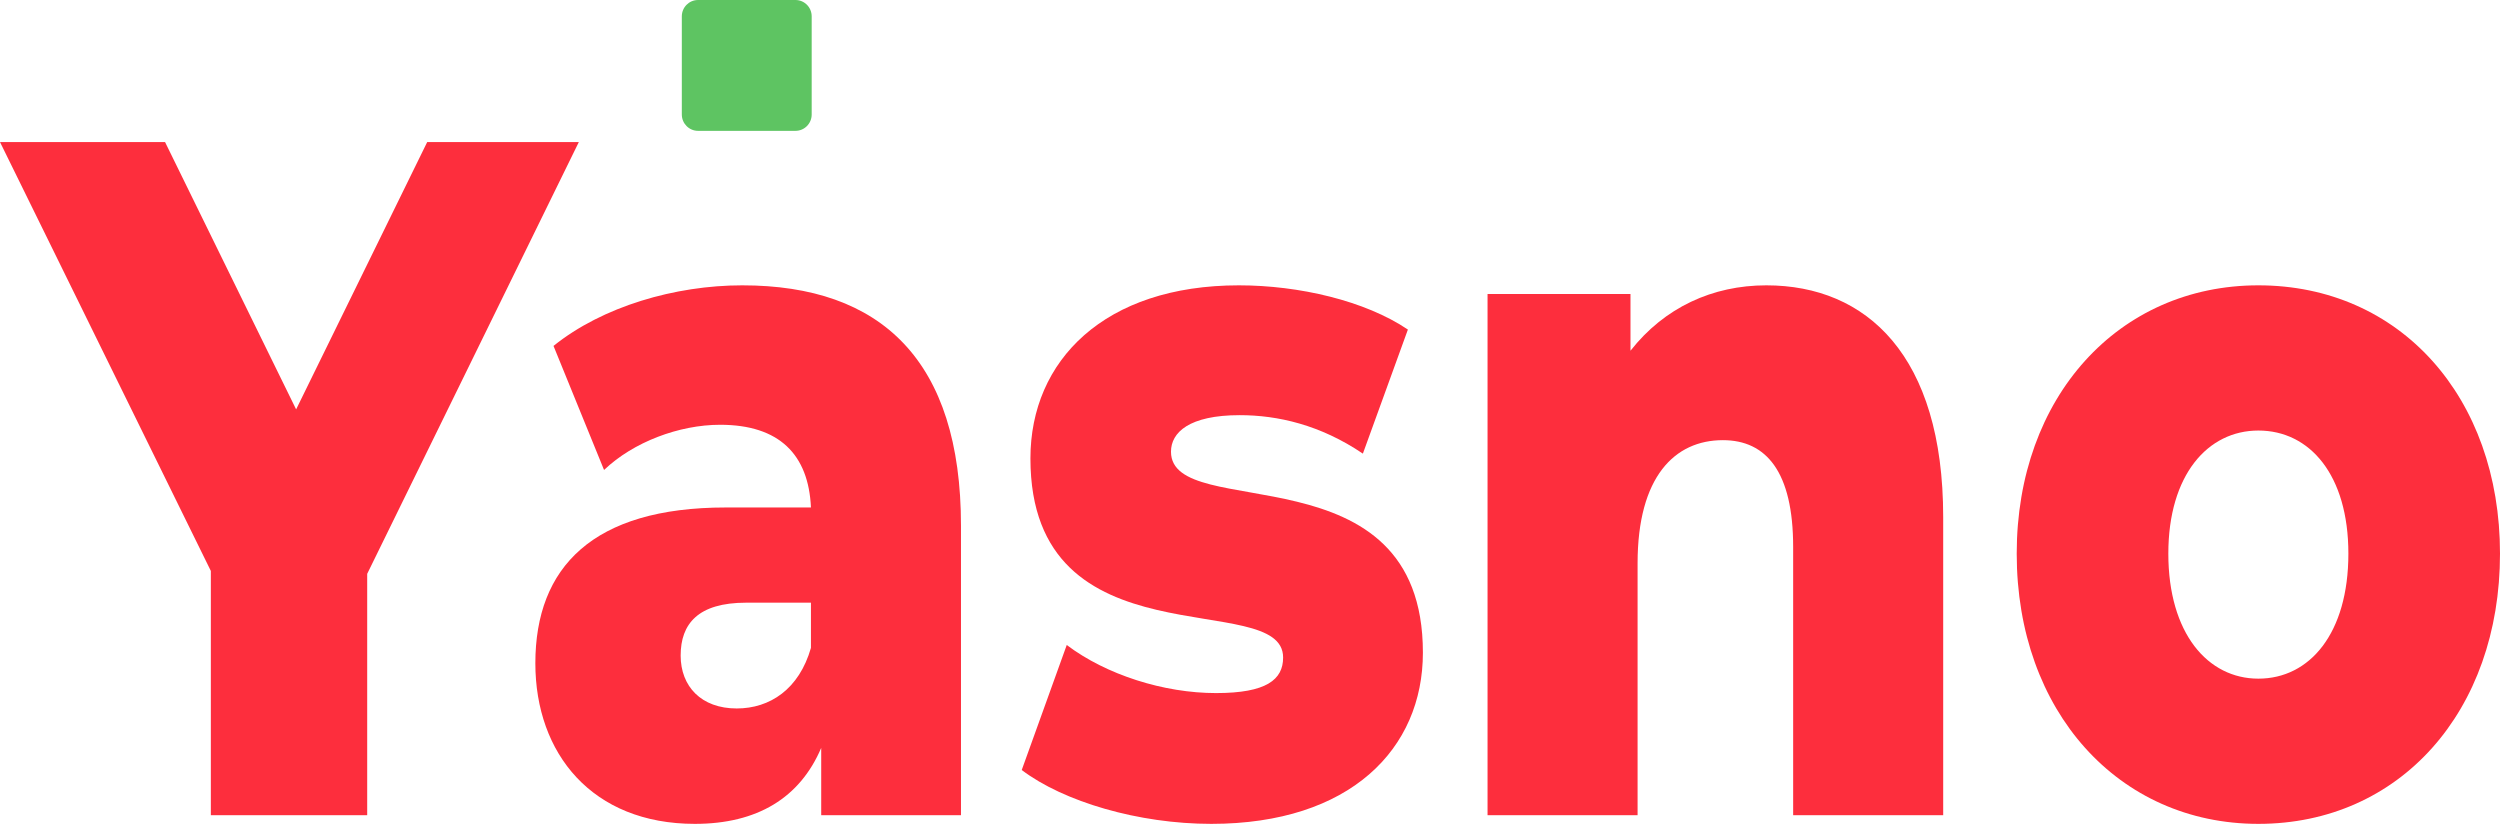
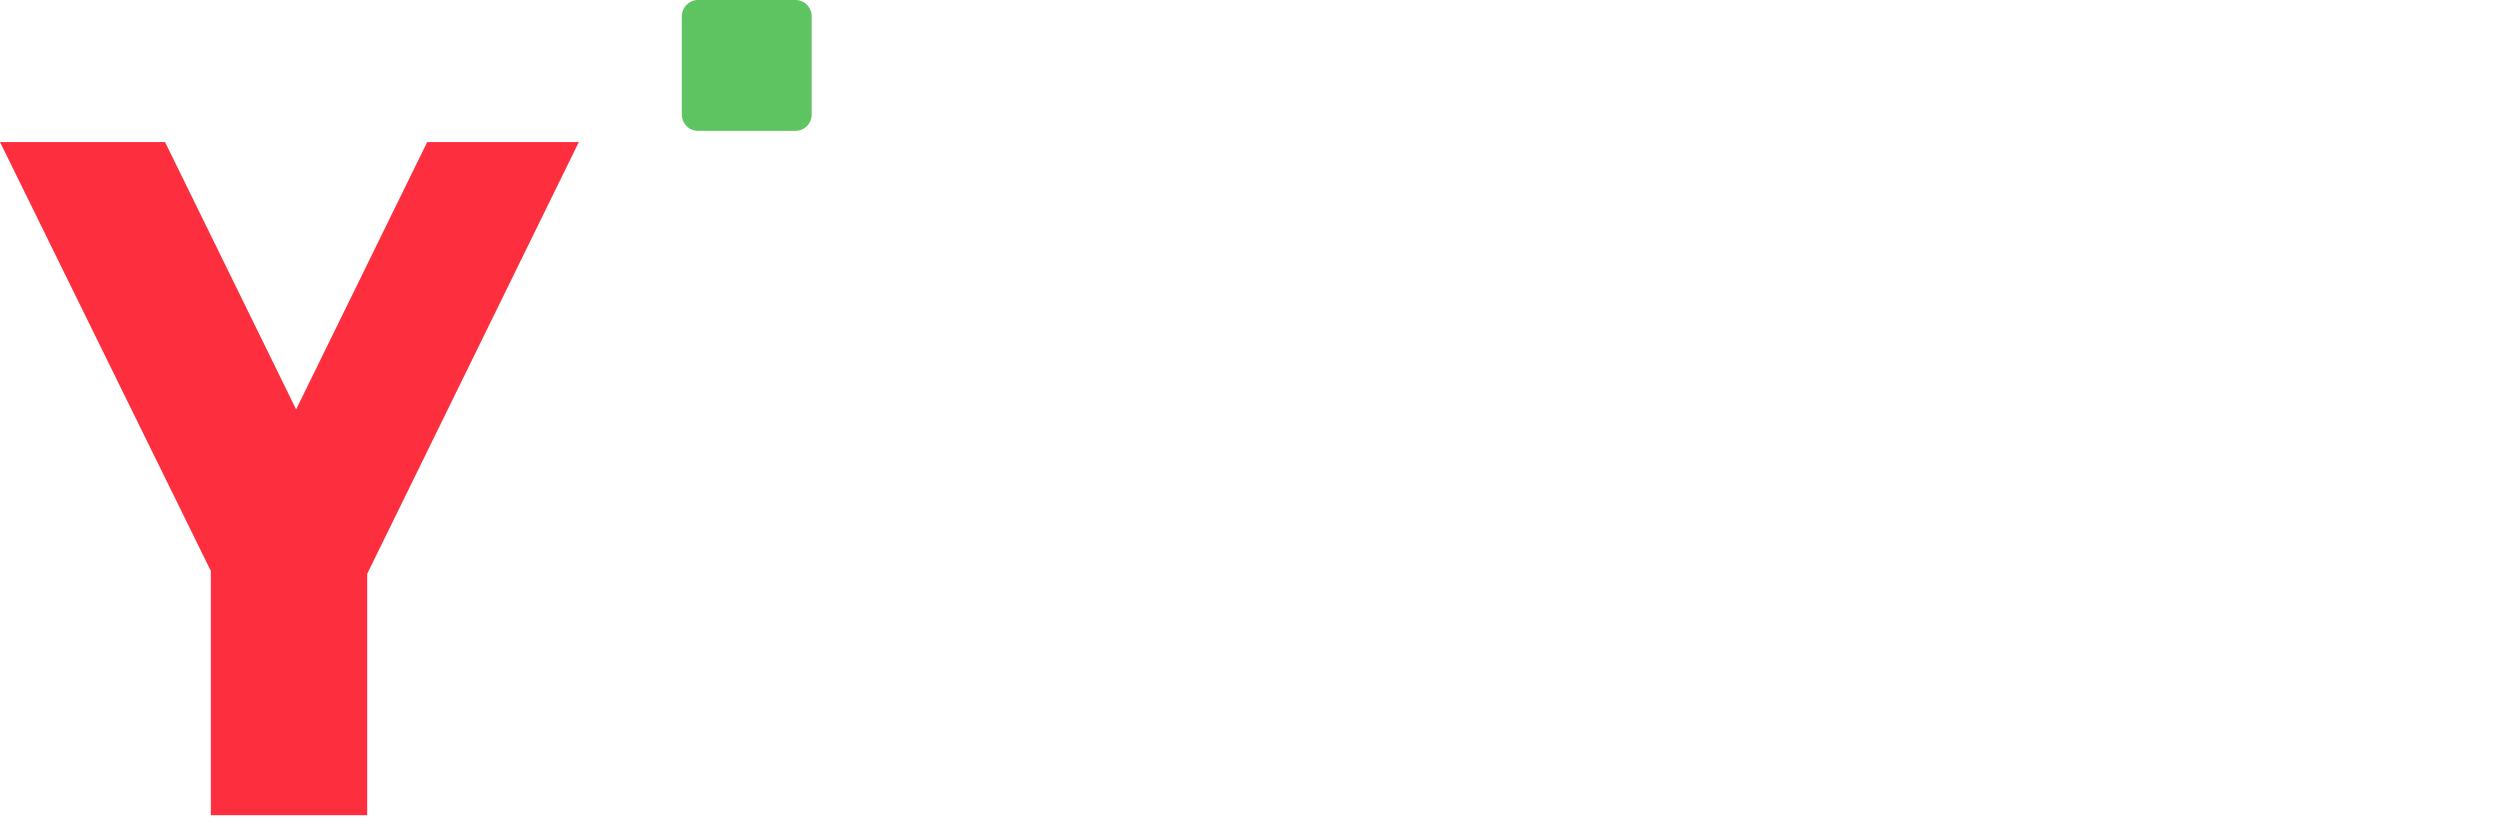
<svg xmlns="http://www.w3.org/2000/svg" width="264" height="87" viewBox="0 0 264 87" fill="none">
  <path d="M61.125 15H45.114L31.271 43.231L17.429 15H0L22.265 60.292V86.086H38.776V60.597L61.125 15Z" fill="#FD2E3D" />
-   <path d="M78.381 30.131C71.293 30.131 63.621 32.365 58.451 36.529L63.788 49.629C66.873 46.684 71.71 44.856 76.046 44.856C82.3 44.856 85.386 48.004 85.636 53.59H76.63C62.62 53.59 56.533 59.886 56.533 70.041C56.533 79.587 62.537 87 73.378 87C79.965 87 84.469 84.258 86.72 78.977V86.086H101.48V55.519C101.48 38.052 93.058 30.131 78.381 30.131ZM77.797 74.814C74.045 74.814 71.877 72.478 71.877 69.228C71.877 65.877 73.711 63.643 78.798 63.643H85.636V68.416C84.385 72.783 81.3 74.814 77.797 74.814Z" fill="#FD2E3D" />
-   <path d="M127.909 87C142.586 87 150.258 79.079 150.258 68.924C150.258 47.09 123.656 55.316 123.656 47.7C123.656 45.669 125.574 43.841 130.911 43.841C134.914 43.841 139.417 44.856 143.92 47.903L148.673 34.803C144.17 31.756 137.165 30.131 130.828 30.131C116.651 30.131 108.813 38.052 108.813 48.41C108.813 70.447 135.497 62.018 135.497 69.432C135.497 71.767 133.746 73.189 128.409 73.189C122.906 73.189 116.818 71.26 112.649 68.111L107.895 81.313C112.315 84.664 120.237 87 127.909 87Z" fill="#FD2E3D" />
-   <path d="M186.522 30.131C180.851 30.131 175.765 32.467 172.179 37.037V31.045H157.085V86.086H172.929V59.48C172.929 50.34 176.849 46.481 181.935 46.481C186.522 46.481 189.357 49.832 189.357 57.753V86.086H205.201V54.605C205.201 37.544 197.112 30.131 186.522 30.131Z" fill="#FD2E3D" />
-   <path d="M238.483 87C253.409 87 264 75.118 264 58.464C264 41.911 253.409 30.131 238.483 30.131C223.722 30.131 212.965 41.911 212.965 58.464C212.965 75.118 223.722 87 238.483 87ZM238.483 71.666C233.146 71.666 228.976 66.893 228.976 58.464C228.976 50.137 233.146 45.465 238.483 45.465C243.903 45.465 247.989 50.137 247.989 58.464C247.989 66.893 243.903 71.666 238.483 71.666Z" fill="#FD2E3D" />
  <path d="M72 1.727C72 0.773 72.767 0 73.714 0H84C84.947 0 85.714 0.773 85.714 1.727V12.091C85.714 13.045 84.947 13.818 84 13.818H73.714C72.767 13.818 72 13.045 72 12.091V1.727Z" fill="#5EC462" />
</svg>